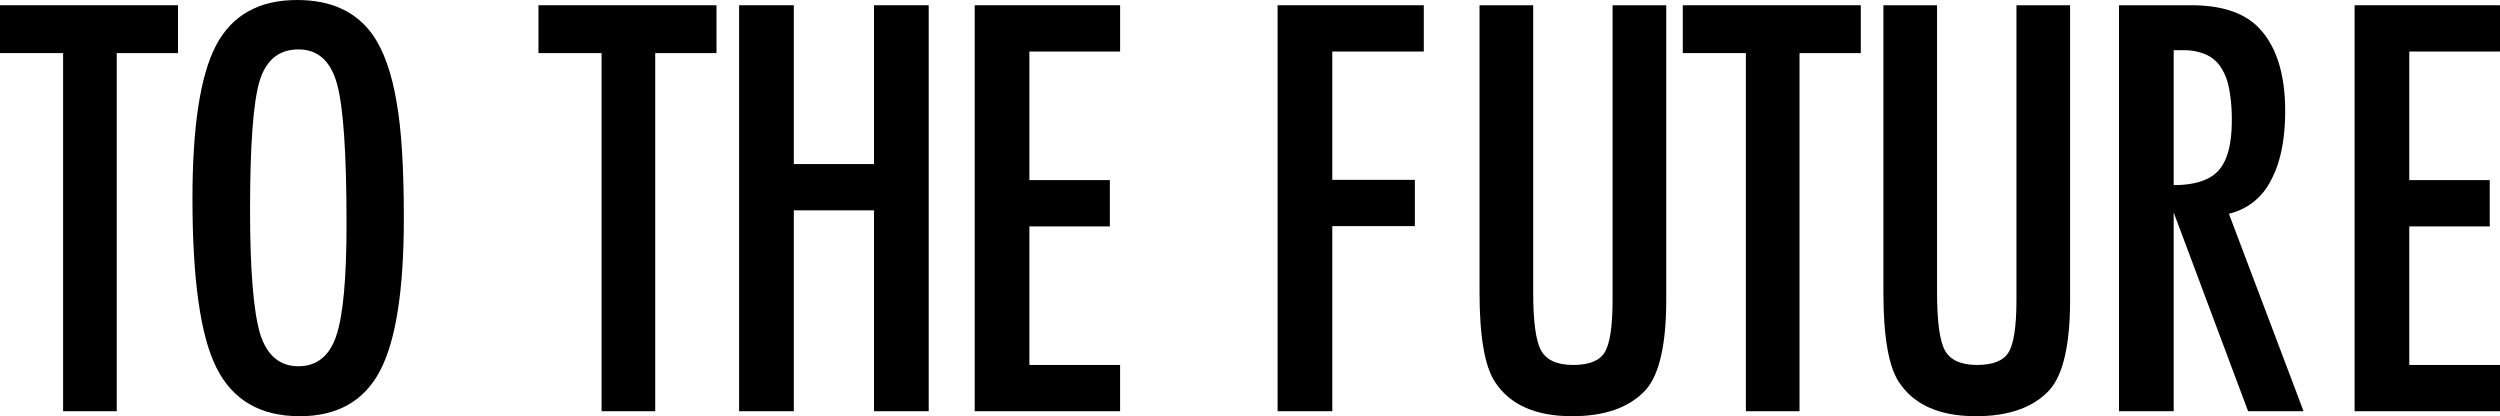
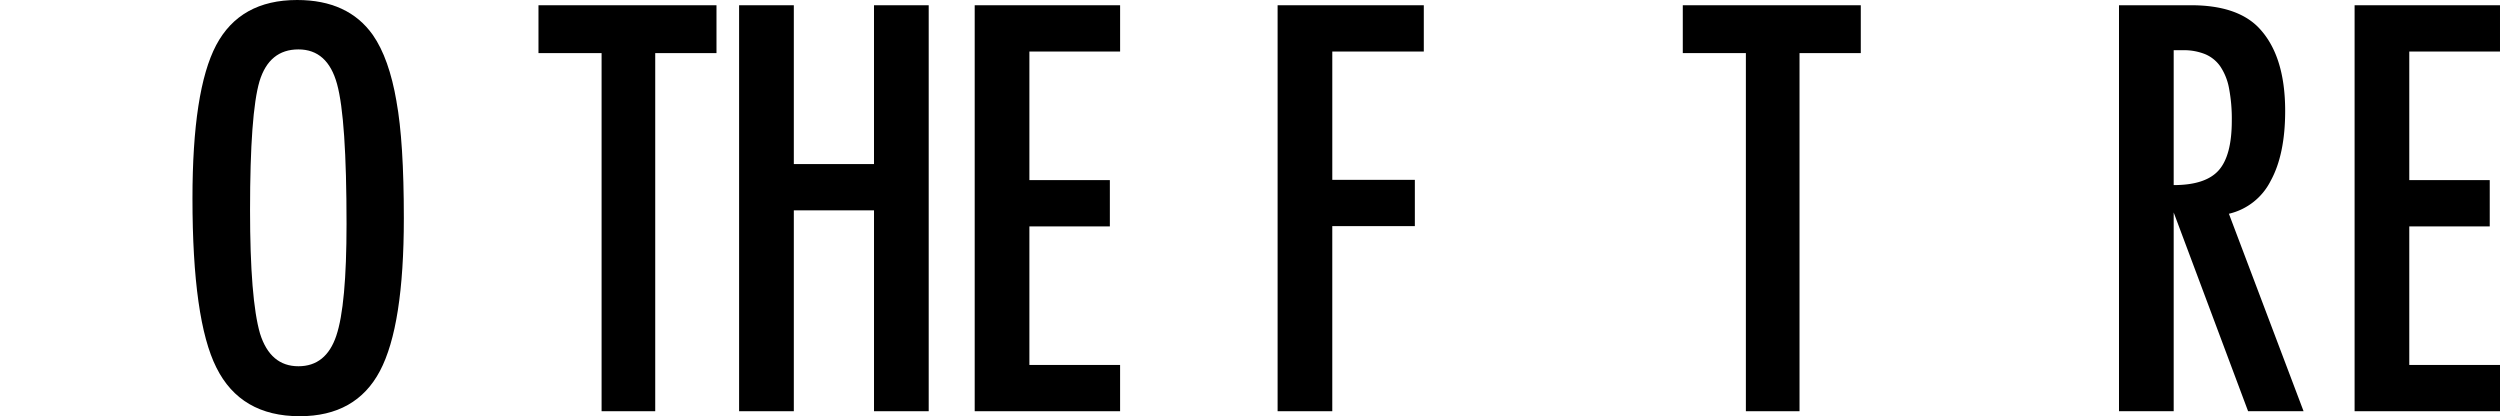
<svg xmlns="http://www.w3.org/2000/svg" viewBox="0 0 616.838 102.695">
  <polygon points="415.203 13.101 430.77 13.101 430.77 101.462 444.005 101.462 444.005 13.104 459.121 13.104 459.121 1.297 415.203 1.297 415.203 13.101" />
-   <polygon points="415.203 13.104 415.203 13.101 415.2 13.101 415.203 13.104" />
  <polygon points="315.23 101.462 328.721 101.462 328.721 55.792 349.092 55.792 349.092 44.374 328.724 44.374 328.724 12.715 351.301 12.715 351.301 1.297 315.23 1.297 315.23 101.462" />
-   <path d="M397.881,74.022q0,9.732-1.946,12.911-1.882,3.114-7.785,3.114t-7.915-3.568q-1.946-3.568-1.946-14.4V1.297H365.054V72.076l-.003-.003q0,16.414,3.828,22.188,5.513,8.433,19.008,8.433,12.262,0,18.23-6.552,5-5.774,5-22.123V1.297H397.881Z" />
-   <path d="M497.53,74.022q0,9.732-1.946,12.911-1.883,3.114-7.786,3.114t-7.914-3.568q-1.947-3.568-1.947-14.4V1.297H464.703V72.076l-.003-.003q0,16.414,3.827,22.188,5.514,8.433,19.009,8.433,12.261,0,18.23-6.552,4.995-5.774,5-22.123V1.297H497.53Z" />
  <polygon points="594.454 90.047 594.454 55.862 614.306 55.862 614.306 44.439 594.454 44.439 594.454 12.715 616.836 12.715 616.836 1.297 580.962 1.297 580.962 101.462 616.838 101.462 616.838 90.047 594.454 90.047" />
  <path d="M560.232,44.662q3.6-6.519,3.6-17.289,0-14.013-6.811-20.825-5.387-5.255-16.414-5.255H522.831V101.462h13.494V52.419l18.36,49.046h13.689L549.949,52.743A15.443,15.443,0,0,0,560.232,44.662Zm-23.907,1.007V12.388h2.271a14.033,14.033,0,0,1,5.482.973,8.626,8.626,0,0,1,3.763,3.049,14.337,14.337,0,0,1,2.141,5.385,40.203,40.203,0,0,1,.681,7.979q0,8.63-3.244,12.262T536.325,45.669Z" />
  <path d="M97.832,25.042Q96.015,14.403,91.994,8.628,85.894,0,73.309,0,59.231,0,53.328,11.158q-5.84,11.094-5.839,37.823,0,29.971,5.9,41.714,5.967,12,20.565,12,13.882,0,19.787-11.158t5.9-37.693q0-18.942-1.817-28.8Zm-14.856,57.8q-2.531,7.525-9.342,7.525-6.943,0-9.472-8.045-2.466-8.5-2.465-30.491,0-23.874,2.335-31.789,2.4-7.849,9.6-7.85t9.537,8.564q2.335,8.5,2.335,34.513,0,20.112-2.53,27.573Z" />
-   <polygon points="0 13.1 15.57 13.1 15.57 101.462 28.805 101.462 28.805 13.104 43.921 13.104 43.921 1.297 0 1.297 0 13.1" />
  <polygon points="215.646 40.482 195.862 40.482 195.862 1.297 182.362 1.297 182.362 101.462 195.862 101.462 195.862 51.9 215.649 51.9 215.649 101.462 229.143 101.462 229.143 1.297 215.646 1.297 215.646 40.482" />
  <polygon points="240.493 101.462 276.367 101.462 276.367 90.047 253.987 90.047 253.987 55.862 273.839 55.862 273.839 44.439 253.987 44.439 253.987 12.715 276.37 12.715 276.37 1.297 240.493 1.297 240.493 101.462" />
  <polygon points="132.862 13.104 148.432 13.104 148.432 101.462 161.667 101.462 161.667 13.104 176.783 13.104 176.783 1.297 132.862 1.297 132.862 13.104" />
</svg>